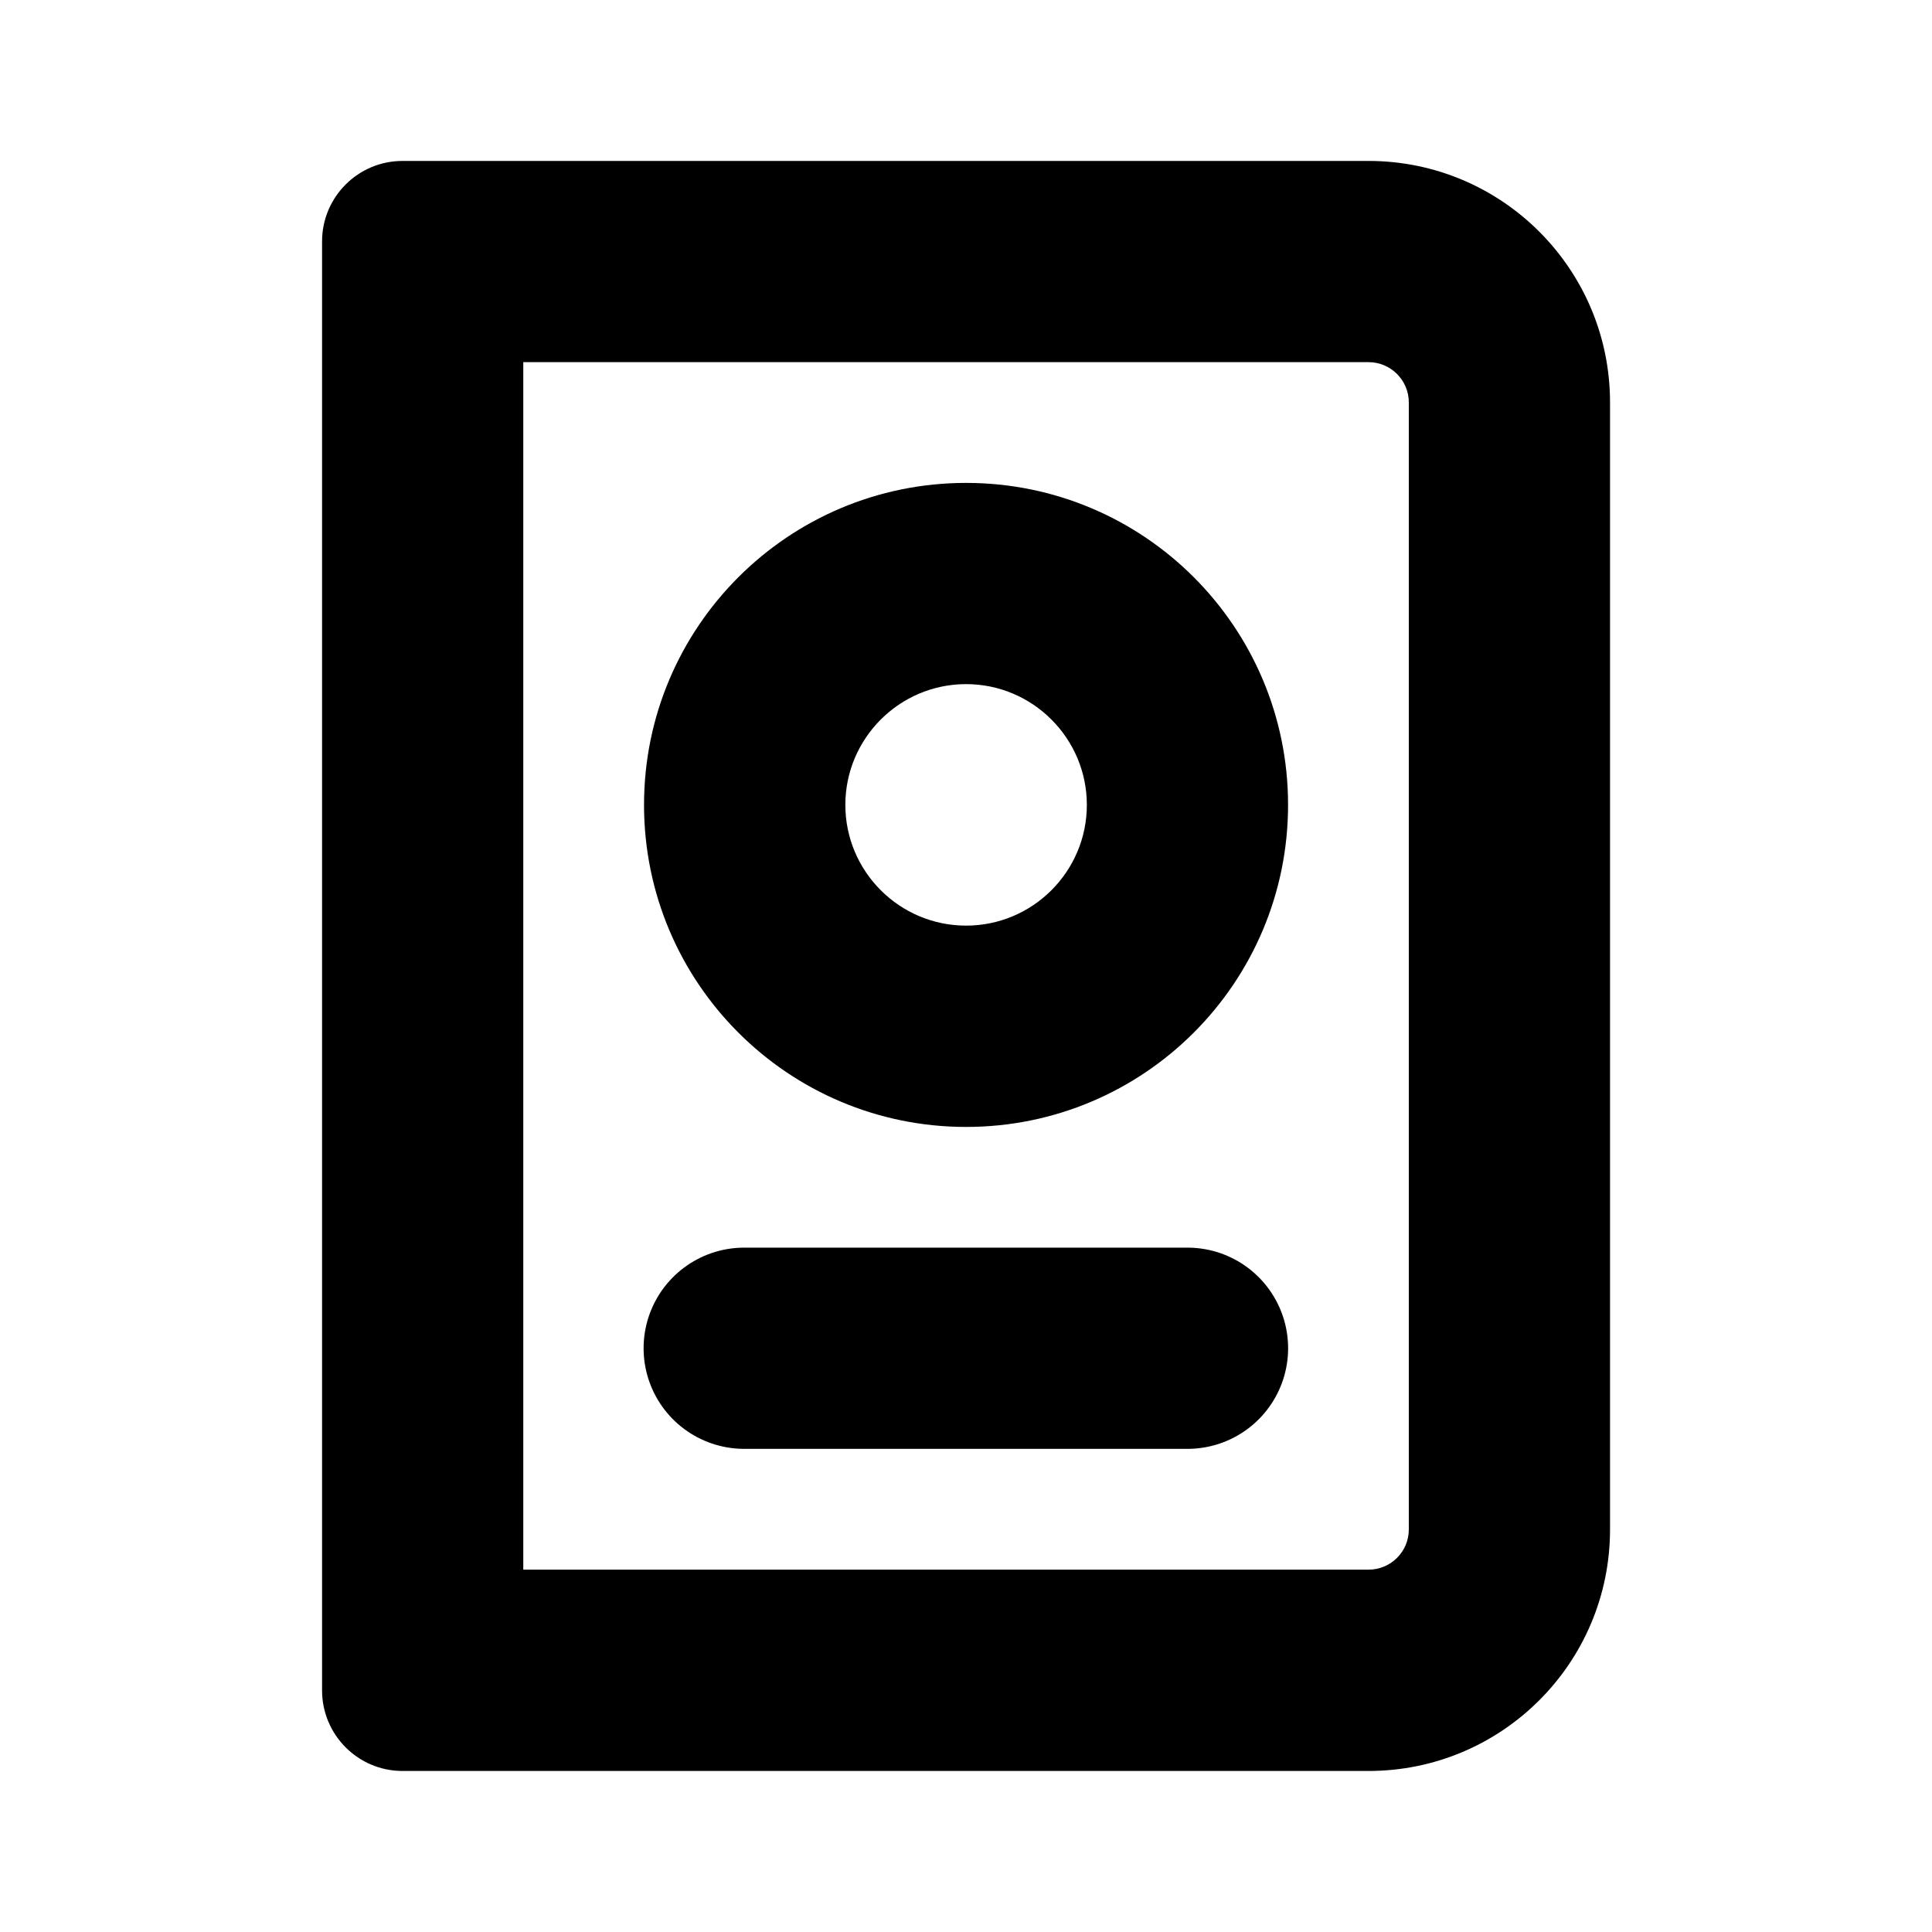
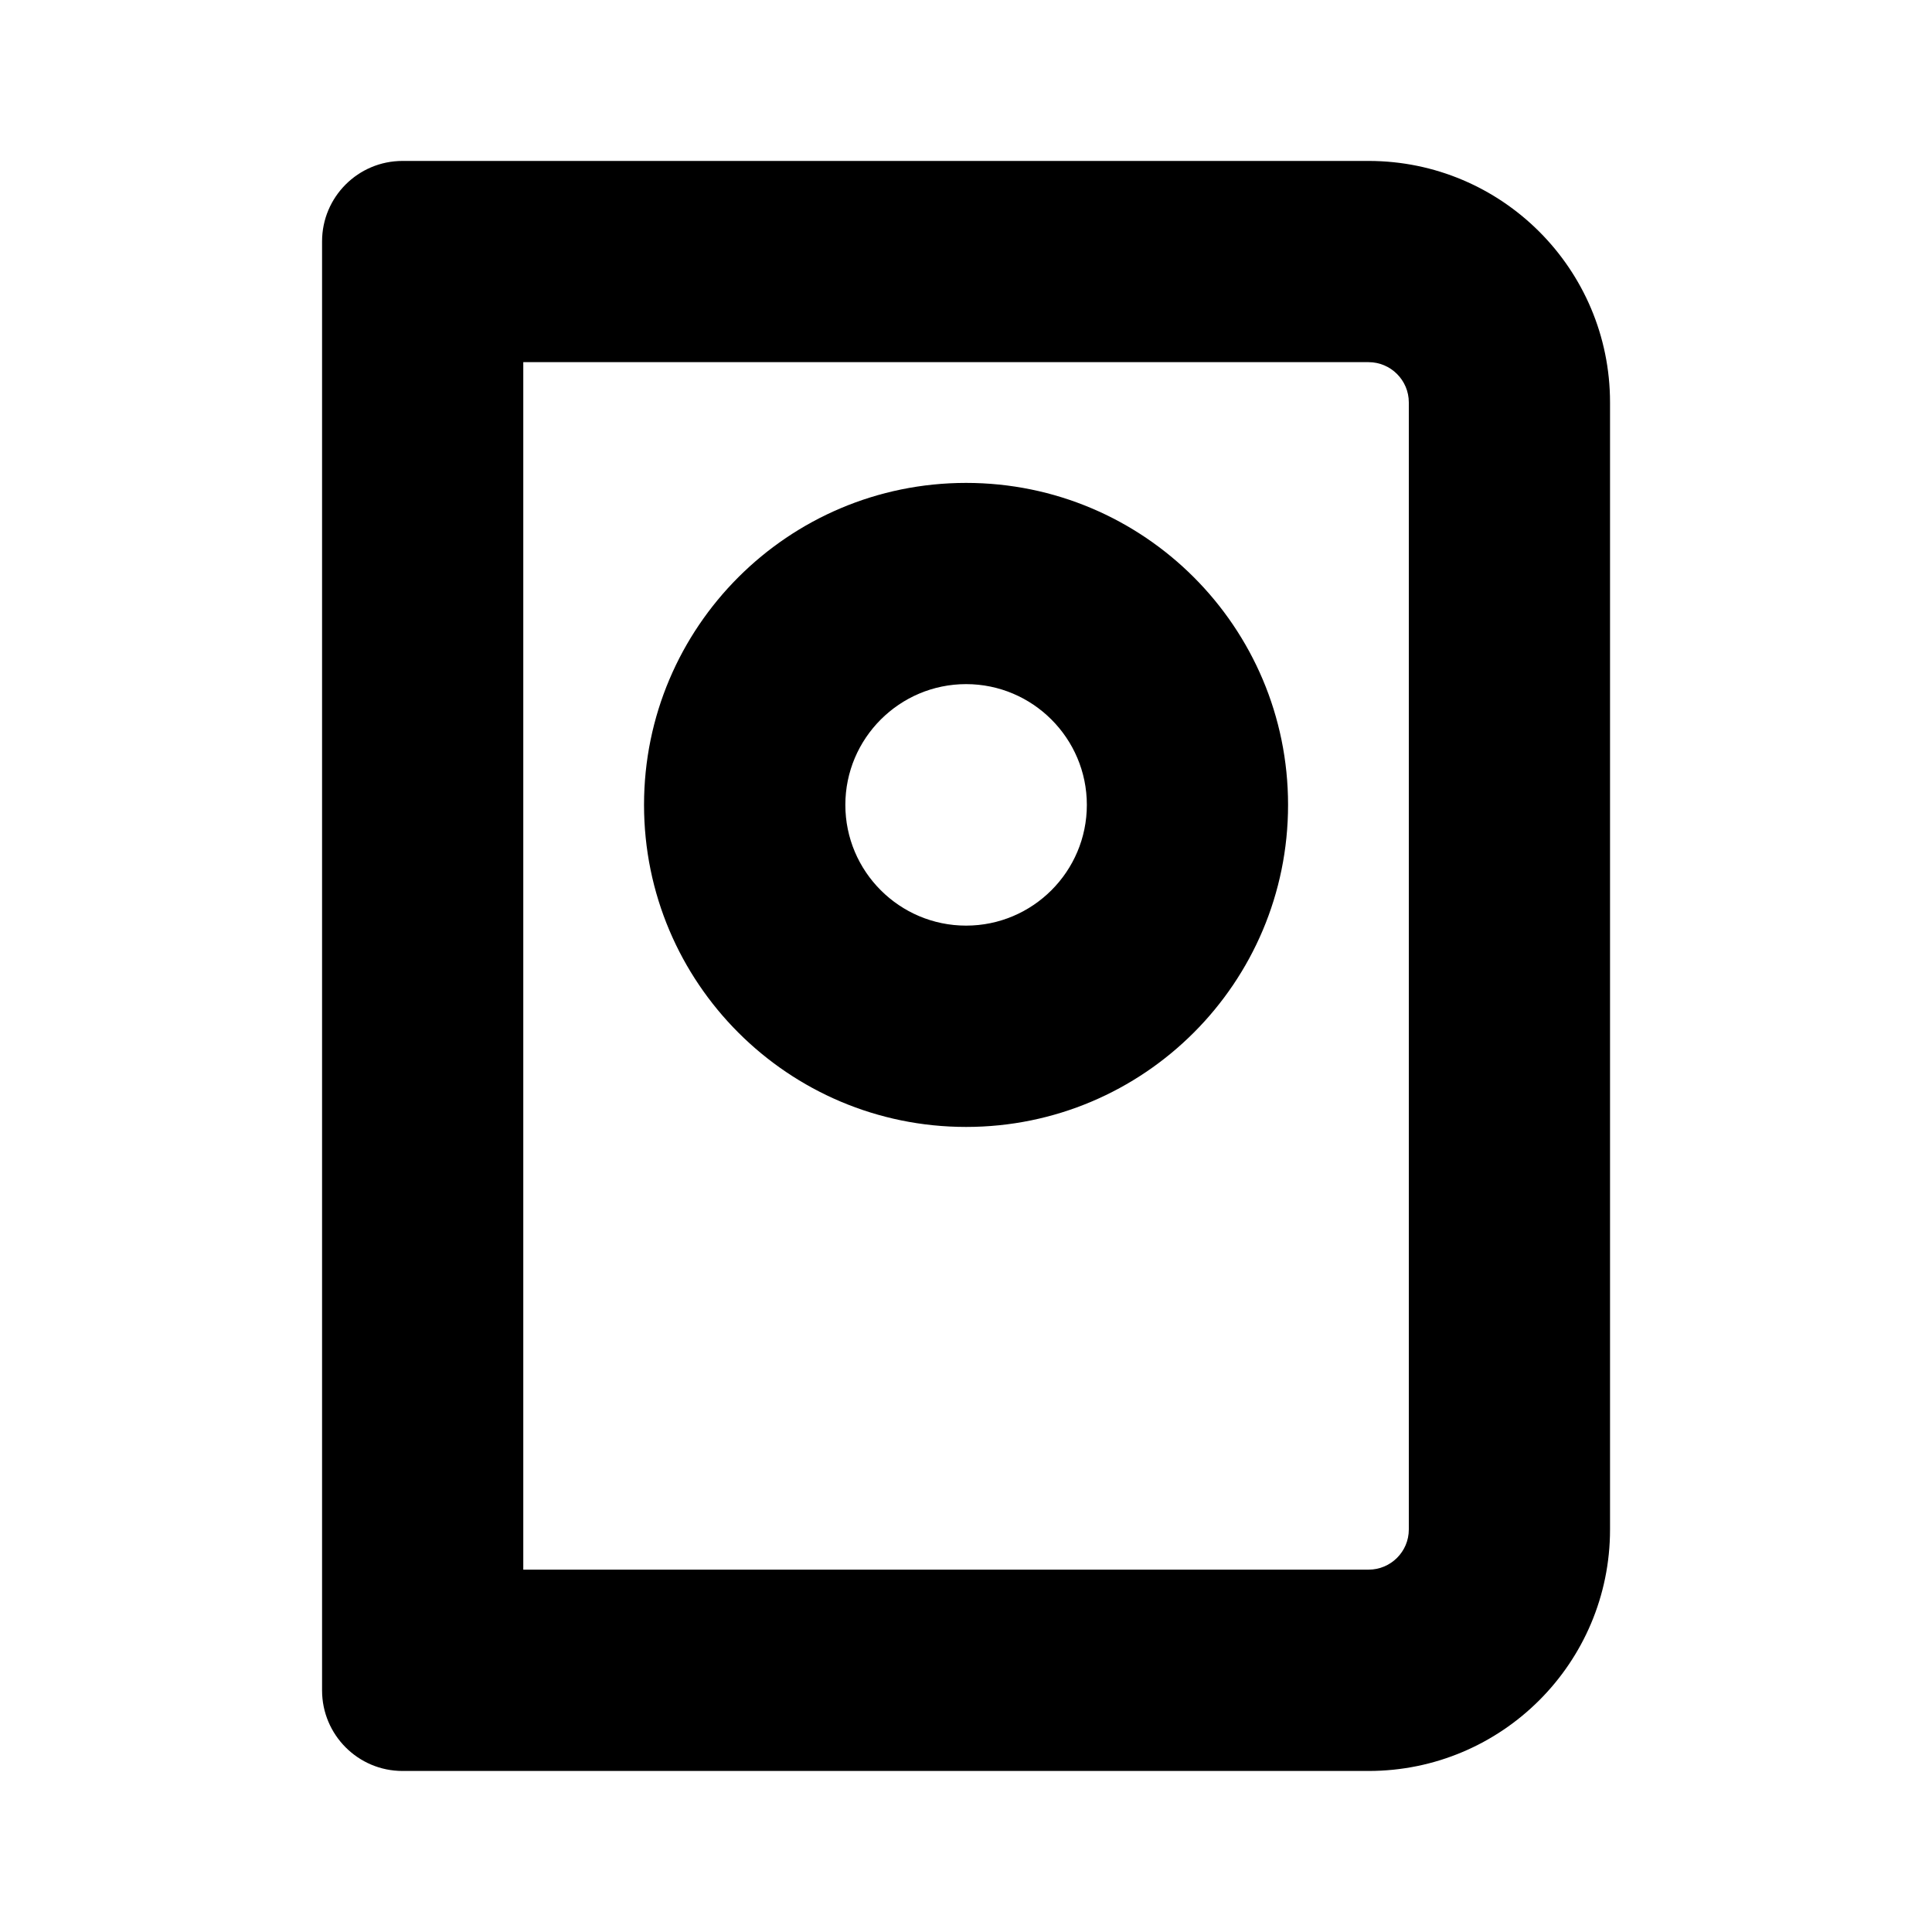
<svg xmlns="http://www.w3.org/2000/svg" width="20" height="20" viewBox="0 0 20 20" fill="none">
  <path d="M14.167 3.749C14.397 3.749 14.584 3.936 14.584 4.166V15.833C14.584 16.063 14.397 16.249 14.167 16.249H5.417V3.749H14.167ZM14.167 1.666H4.167C3.707 1.666 3.334 2.039 3.334 2.499V17.499C3.334 17.959 3.707 18.333 4.167 18.333H14.167C15.548 18.333 16.667 17.214 16.667 15.833V4.166C16.667 2.786 15.548 1.666 14.167 1.666Z" fill="black" />
  <path d="M10.001 7.082C10.69 7.082 11.251 7.643 11.251 8.332C11.251 9.022 10.69 9.582 10.001 9.582C9.312 9.582 8.751 9.022 8.751 8.332C8.751 7.643 9.312 7.082 10.001 7.082ZM10.001 4.999C8.16 4.999 6.667 6.491 6.667 8.332C6.667 10.174 8.16 11.666 10.001 11.666C11.842 11.666 13.334 10.174 13.334 8.332C13.334 6.491 11.842 4.999 10.001 4.999Z" fill="black" />
-   <path d="M7.704 13.957H12.293" stroke="black" stroke-width="2.083" stroke-miterlimit="10" stroke-linecap="round" stroke-linejoin="round" />
</svg>